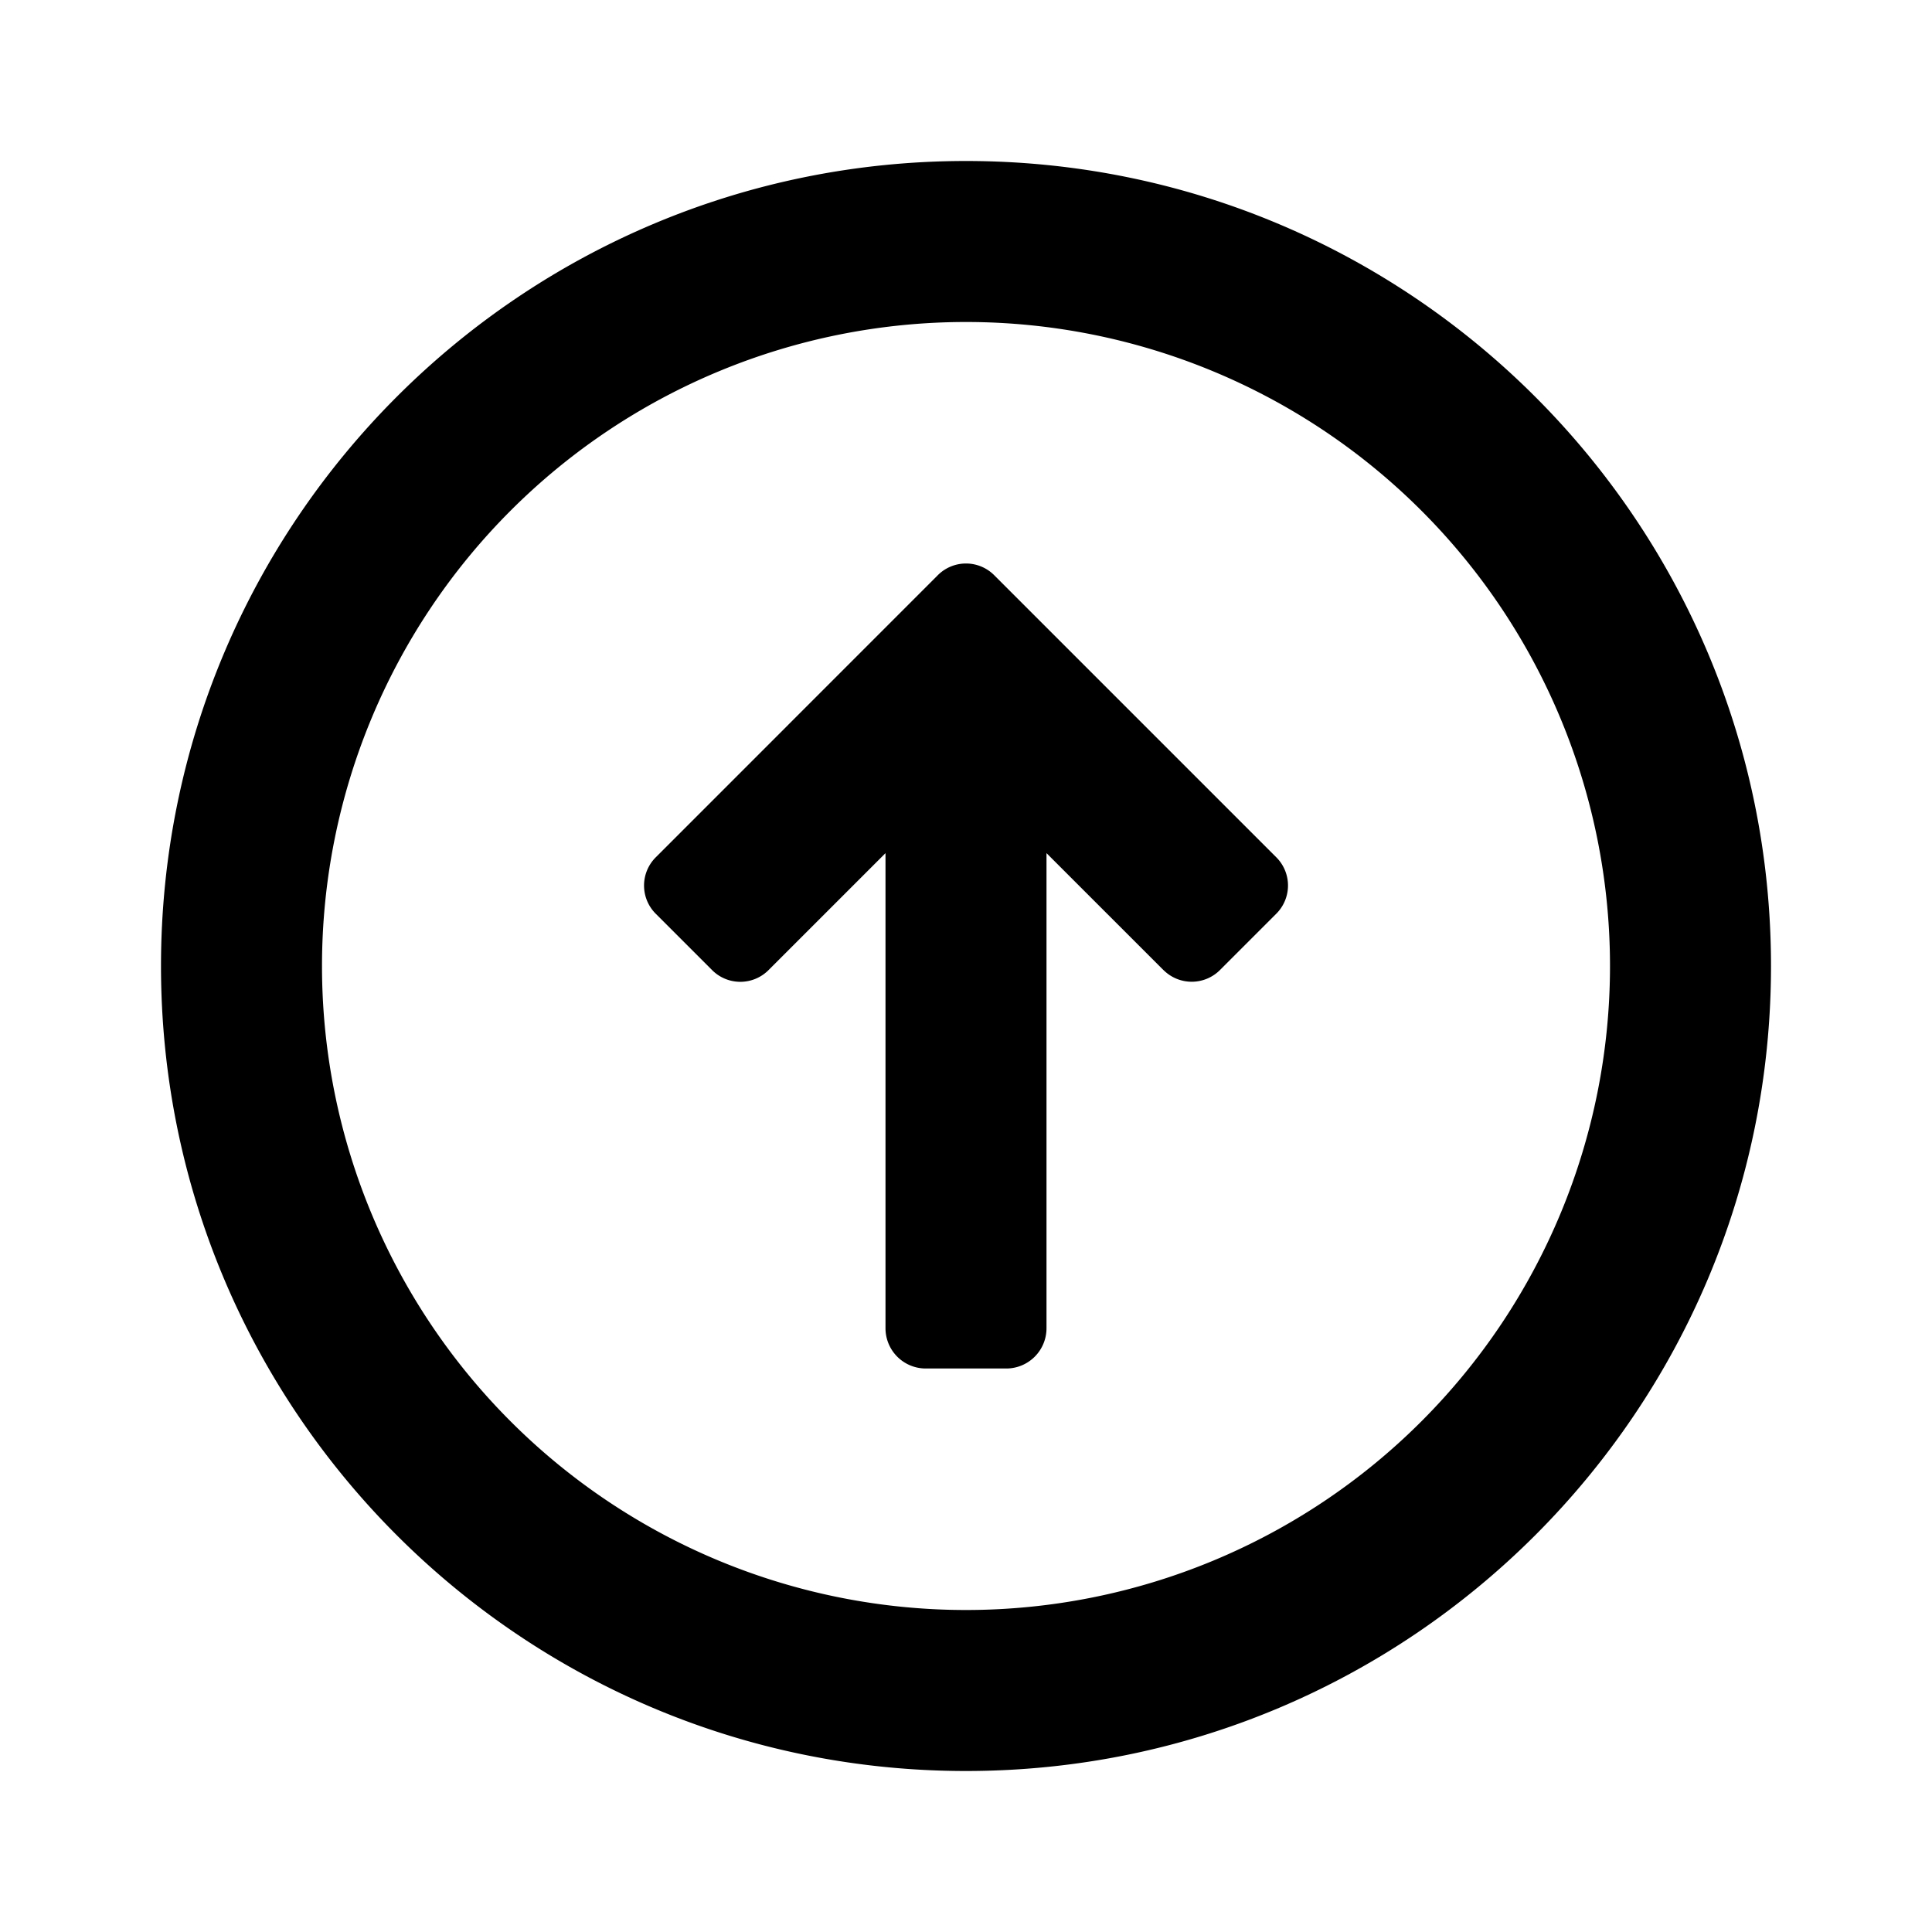
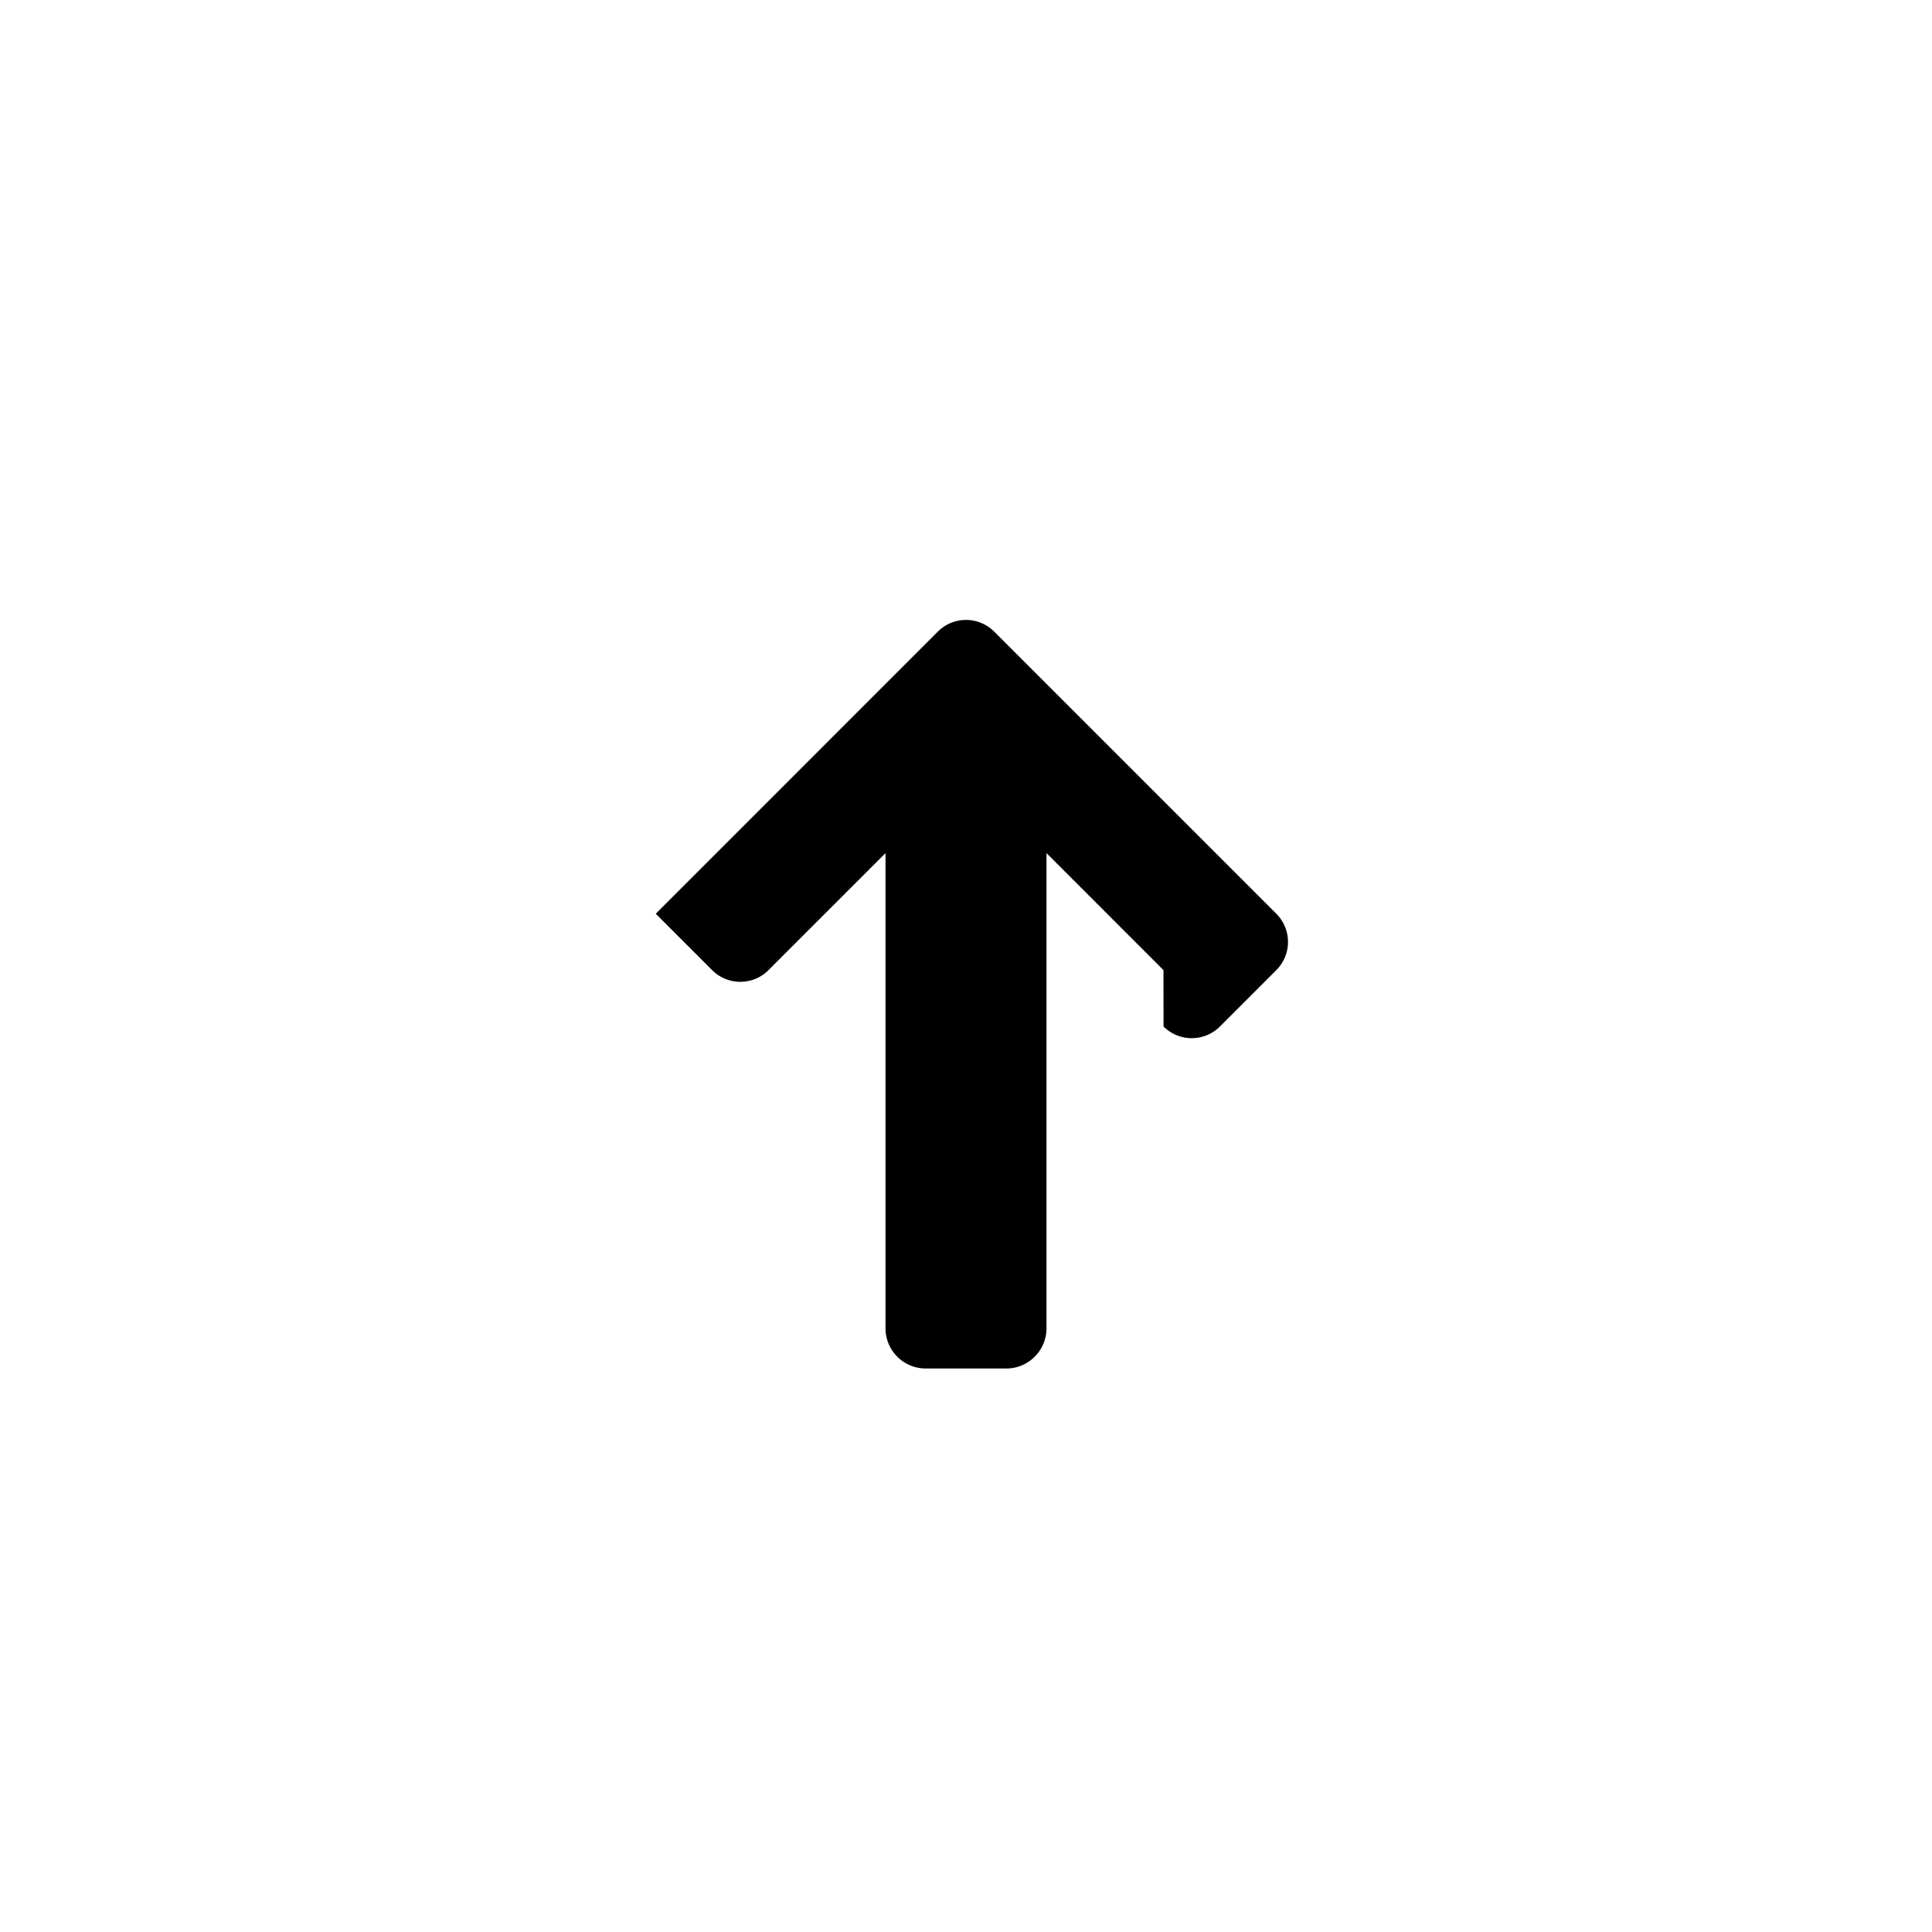
<svg xmlns="http://www.w3.org/2000/svg" width="24" height="24" class="wd-icon-arrow-circle wd-icon" focusable="false" role="presentation" viewBox="0 0 24 24">
  <g class="wd-icon-container">
-     <path d="M14.453 12.051L13 10.598V16.5a.5.5 0 0 1-.5.5h-1a.5.5 0 0 1-.5-.5v-5.902l-1.453 1.453a.495.495 0 0 1-.701 0l-.7-.7a.495.495 0 0 1 0-.701l3.504-3.505a.495.495 0 0 1 .7 0l3.505 3.505a.495.495 0 0 1 0 .7l-.701.701a.496.496 0 0 1-.7 0z" class="wd-icon-fill" />
-     <path fill-rule="evenodd" d="M22 12c0 5.523-4.477 10-10 10S2 17.523 2 12 6.477 2 12 2s10 4.477 10 10zm-2 0a8 8 0 1 1-16 0 8 8 0 0 1 16 0z" class="wd-icon-fill" clip-rule="evenodd" />
+     <path d="M14.453 12.051L13 10.598V16.5a.5.5 0 0 1-.5.5h-1a.5.5 0 0 1-.5-.5v-5.902l-1.453 1.453a.495.495 0 0 1-.701 0l-.7-.7l3.504-3.505a.495.495 0 0 1 .7 0l3.505 3.505a.495.495 0 0 1 0 .7l-.701.701a.496.496 0 0 1-.7 0z" class="wd-icon-fill" />
  </g>
</svg>